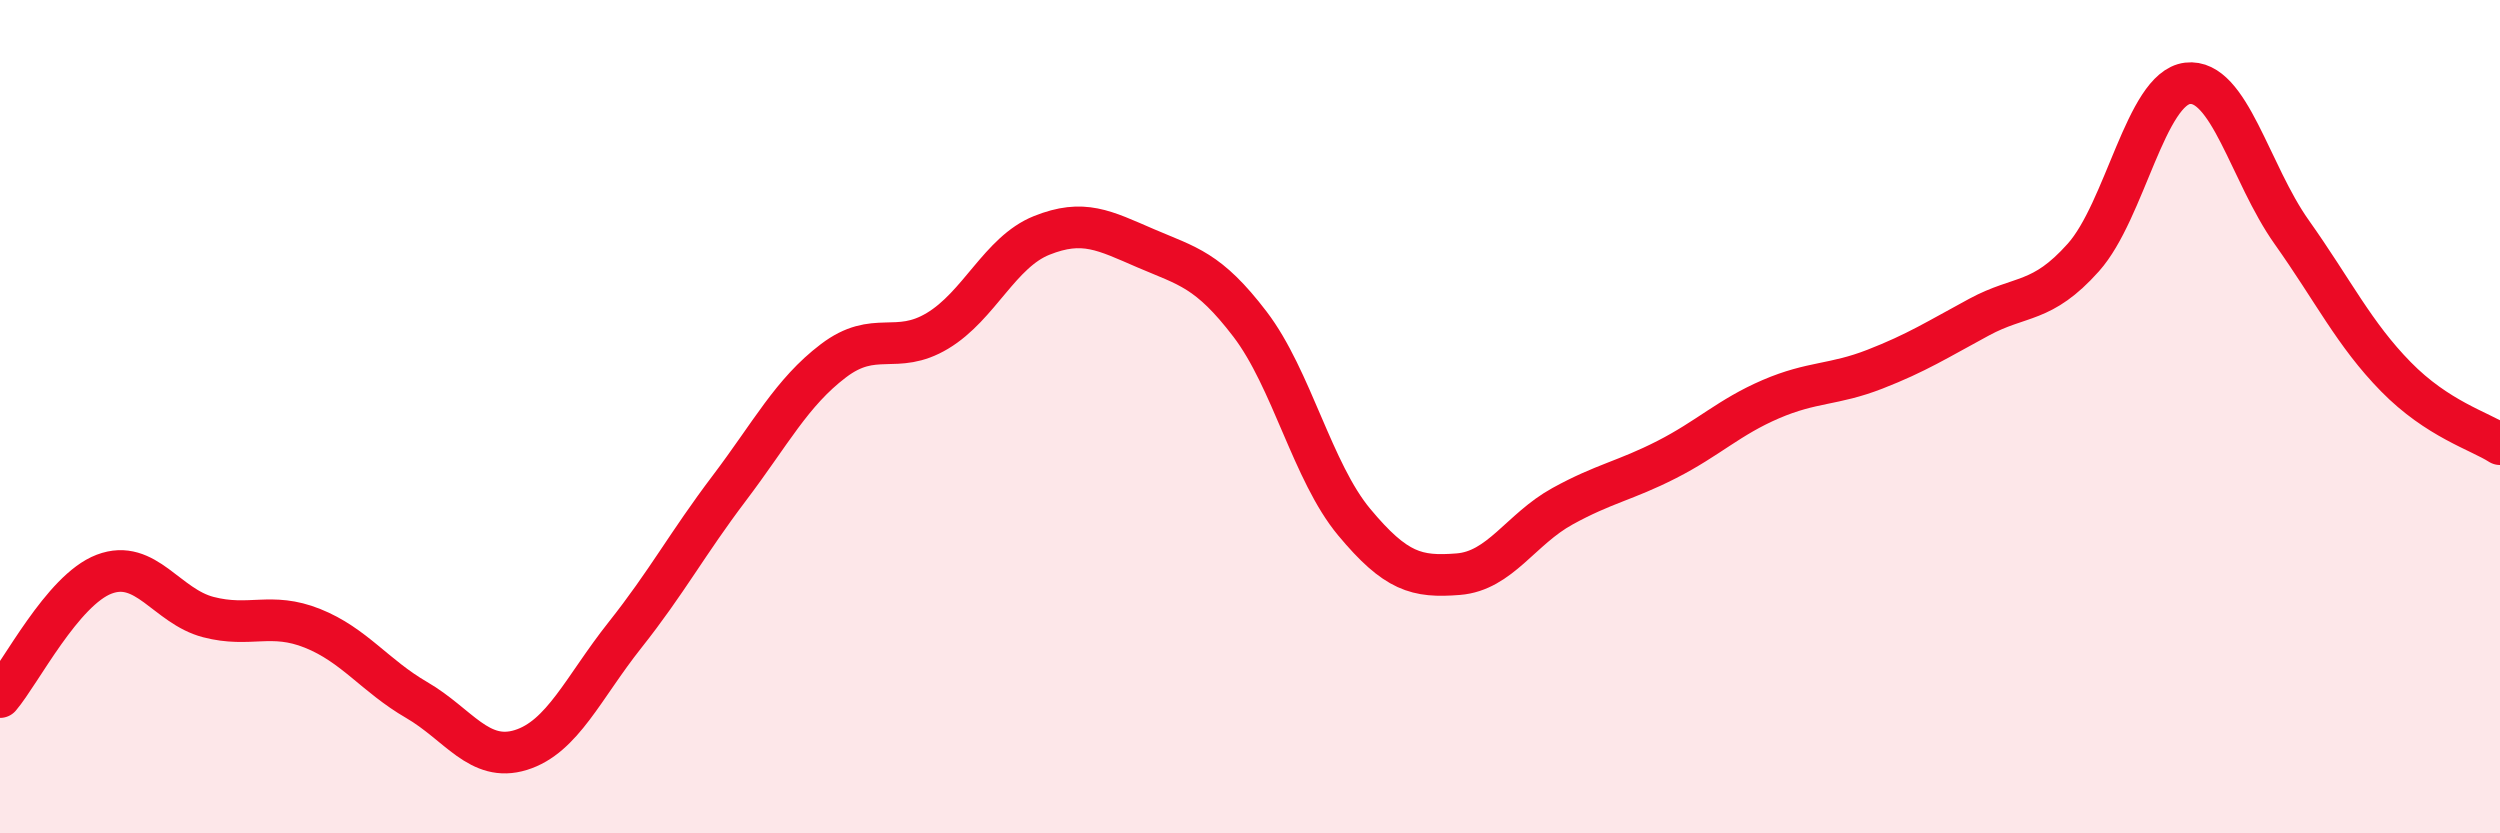
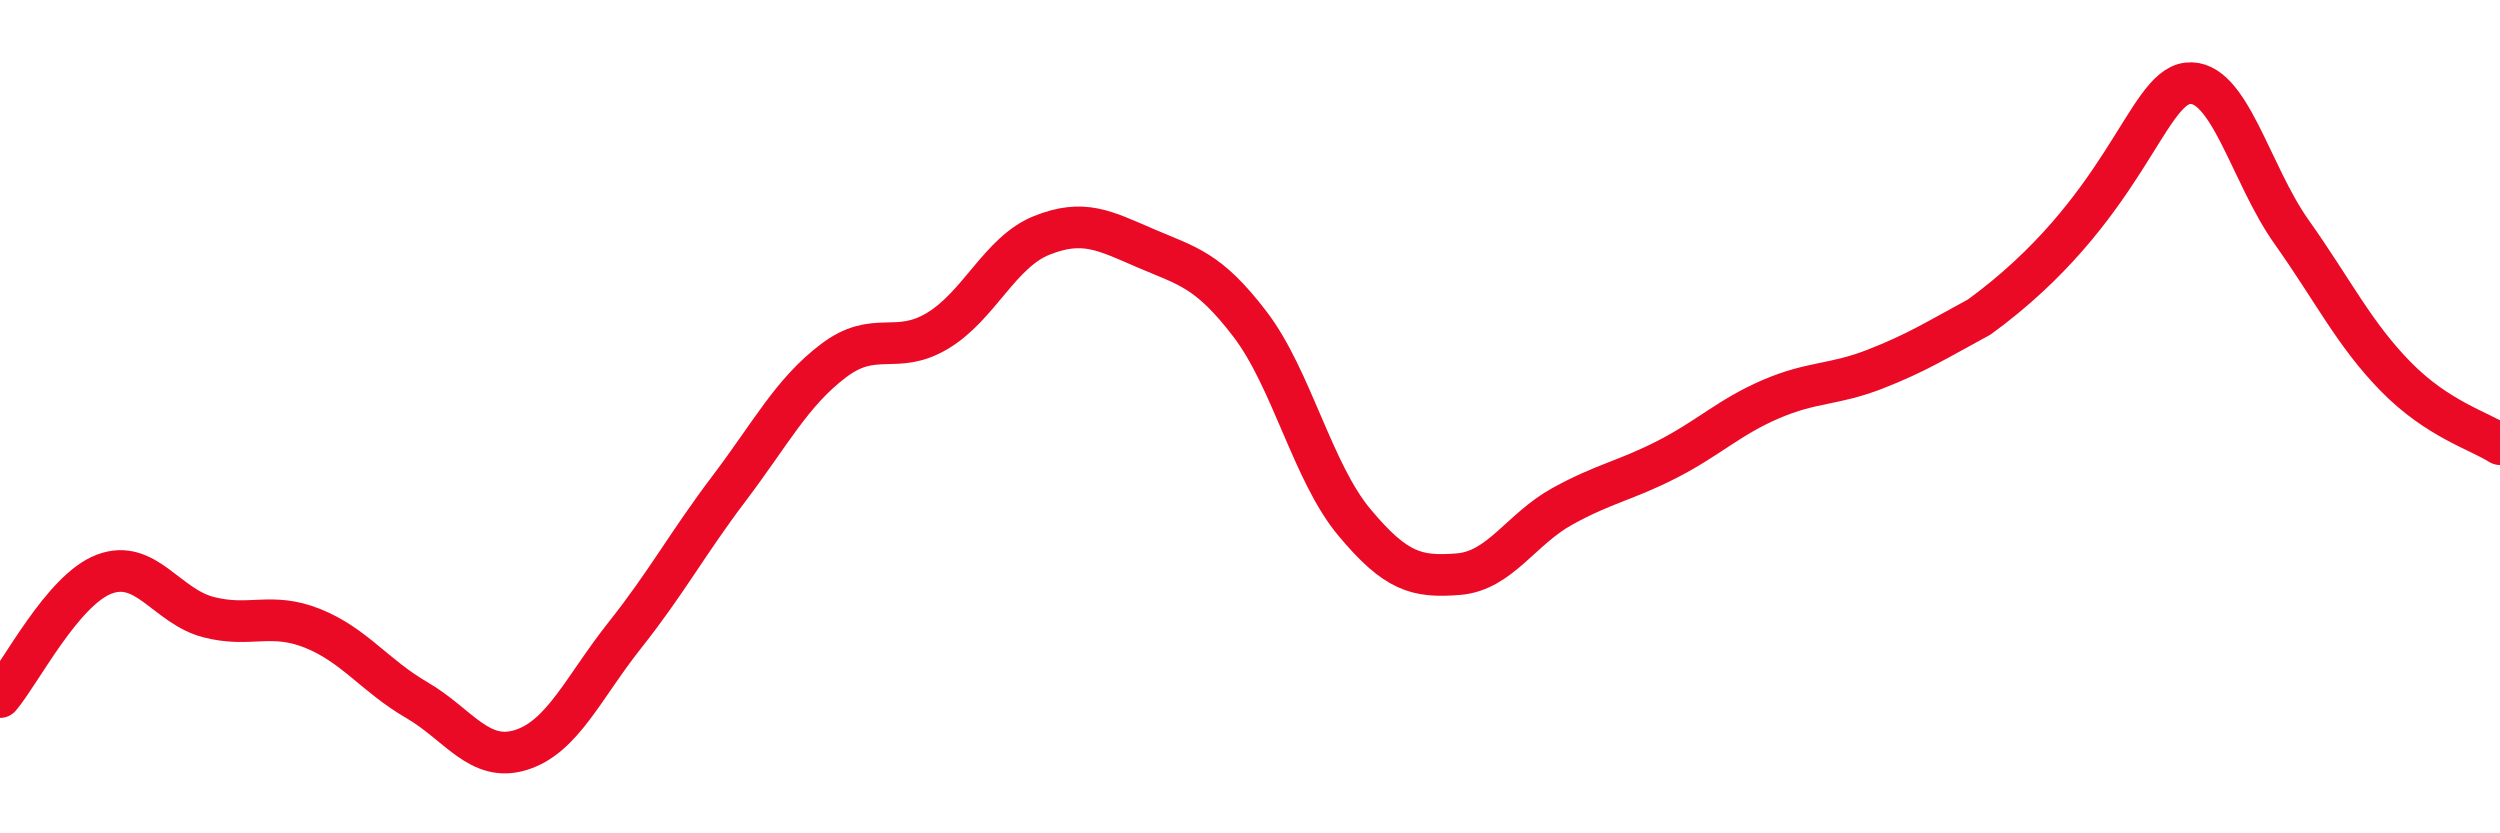
<svg xmlns="http://www.w3.org/2000/svg" width="60" height="20" viewBox="0 0 60 20">
-   <path d="M 0,16.73 C 0.5,16.14 1.5,14.16 2.5,13.78 C 3.5,13.4 4,14.55 5,14.81 C 6,15.07 6.5,14.68 7.5,15.08 C 8.5,15.48 9,16.22 10,16.8 C 11,17.38 11.5,18.31 12.5,18 C 13.5,17.69 14,16.5 15,15.24 C 16,13.98 16.5,13.04 17.5,11.72 C 18.5,10.4 19,9.42 20,8.66 C 21,7.9 21.5,8.54 22.5,7.94 C 23.5,7.34 24,6.05 25,5.65 C 26,5.25 26.5,5.53 27.5,5.96 C 28.5,6.39 29,6.47 30,7.78 C 31,9.09 31.5,11.33 32.5,12.53 C 33.5,13.73 34,13.86 35,13.78 C 36,13.7 36.5,12.7 37.5,12.15 C 38.5,11.6 39,11.54 40,11.03 C 41,10.52 41.5,10.01 42.5,9.58 C 43.5,9.15 44,9.25 45,8.86 C 46,8.47 46.5,8.15 47.5,7.61 C 48.5,7.07 49,7.3 50,6.18 C 51,5.06 51.5,2.12 52.5,2 C 53.5,1.88 54,4.16 55,5.57 C 56,6.98 56.5,8.02 57.5,9.04 C 58.5,10.06 59.5,10.34 60,10.66L60 20L0 20Z" fill="#EB0A25" opacity="0.1" stroke-linecap="round" stroke-linejoin="round" />
-   <path d="M 0,16.73 C 0.5,16.14 1.5,14.16 2.5,13.78 C 3.5,13.4 4,14.55 5,14.81 C 6,15.07 6.5,14.68 7.5,15.08 C 8.5,15.48 9,16.22 10,16.8 C 11,17.38 11.5,18.31 12.5,18 C 13.5,17.69 14,16.5 15,15.24 C 16,13.98 16.5,13.04 17.5,11.72 C 18.5,10.4 19,9.42 20,8.66 C 21,7.9 21.5,8.54 22.5,7.94 C 23.5,7.34 24,6.05 25,5.65 C 26,5.25 26.5,5.53 27.5,5.96 C 28.5,6.39 29,6.47 30,7.78 C 31,9.09 31.5,11.33 32.5,12.53 C 33.5,13.73 34,13.86 35,13.78 C 36,13.7 36.5,12.7 37.5,12.15 C 38.5,11.6 39,11.54 40,11.03 C 41,10.52 41.5,10.01 42.5,9.58 C 43.5,9.15 44,9.25 45,8.86 C 46,8.47 46.5,8.15 47.5,7.61 C 48.5,7.07 49,7.3 50,6.18 C 51,5.06 51.5,2.12 52.5,2 C 53.5,1.88 54,4.16 55,5.57 C 56,6.98 56.5,8.02 57.5,9.04 C 58.5,10.06 59.5,10.34 60,10.66" stroke="#EB0A25" stroke-width="1" fill="none" stroke-linecap="round" stroke-linejoin="round" />
+   <path d="M 0,16.73 C 0.5,16.14 1.5,14.16 2.5,13.78 C 3.5,13.4 4,14.55 5,14.81 C 6,15.07 6.5,14.68 7.5,15.08 C 8.5,15.48 9,16.22 10,16.8 C 11,17.38 11.5,18.31 12.5,18 C 13.5,17.69 14,16.5 15,15.24 C 16,13.98 16.5,13.04 17.5,11.72 C 18.5,10.4 19,9.42 20,8.66 C 21,7.9 21.5,8.54 22.5,7.94 C 23.5,7.34 24,6.05 25,5.65 C 26,5.25 26.5,5.53 27.5,5.96 C 28.5,6.39 29,6.47 30,7.78 C 31,9.09 31.5,11.33 32.5,12.53 C 33.5,13.73 34,13.86 35,13.78 C 36,13.7 36.5,12.7 37.5,12.15 C 38.5,11.6 39,11.54 40,11.03 C 41,10.52 41.5,10.01 42.5,9.58 C 43.5,9.15 44,9.25 45,8.86 C 46,8.47 46.5,8.15 47.5,7.61 C 51,5.06 51.5,2.12 52.5,2 C 53.5,1.88 54,4.16 55,5.57 C 56,6.98 56.5,8.02 57.5,9.04 C 58.5,10.06 59.5,10.34 60,10.66" stroke="#EB0A25" stroke-width="1" fill="none" stroke-linecap="round" stroke-linejoin="round" />
</svg>